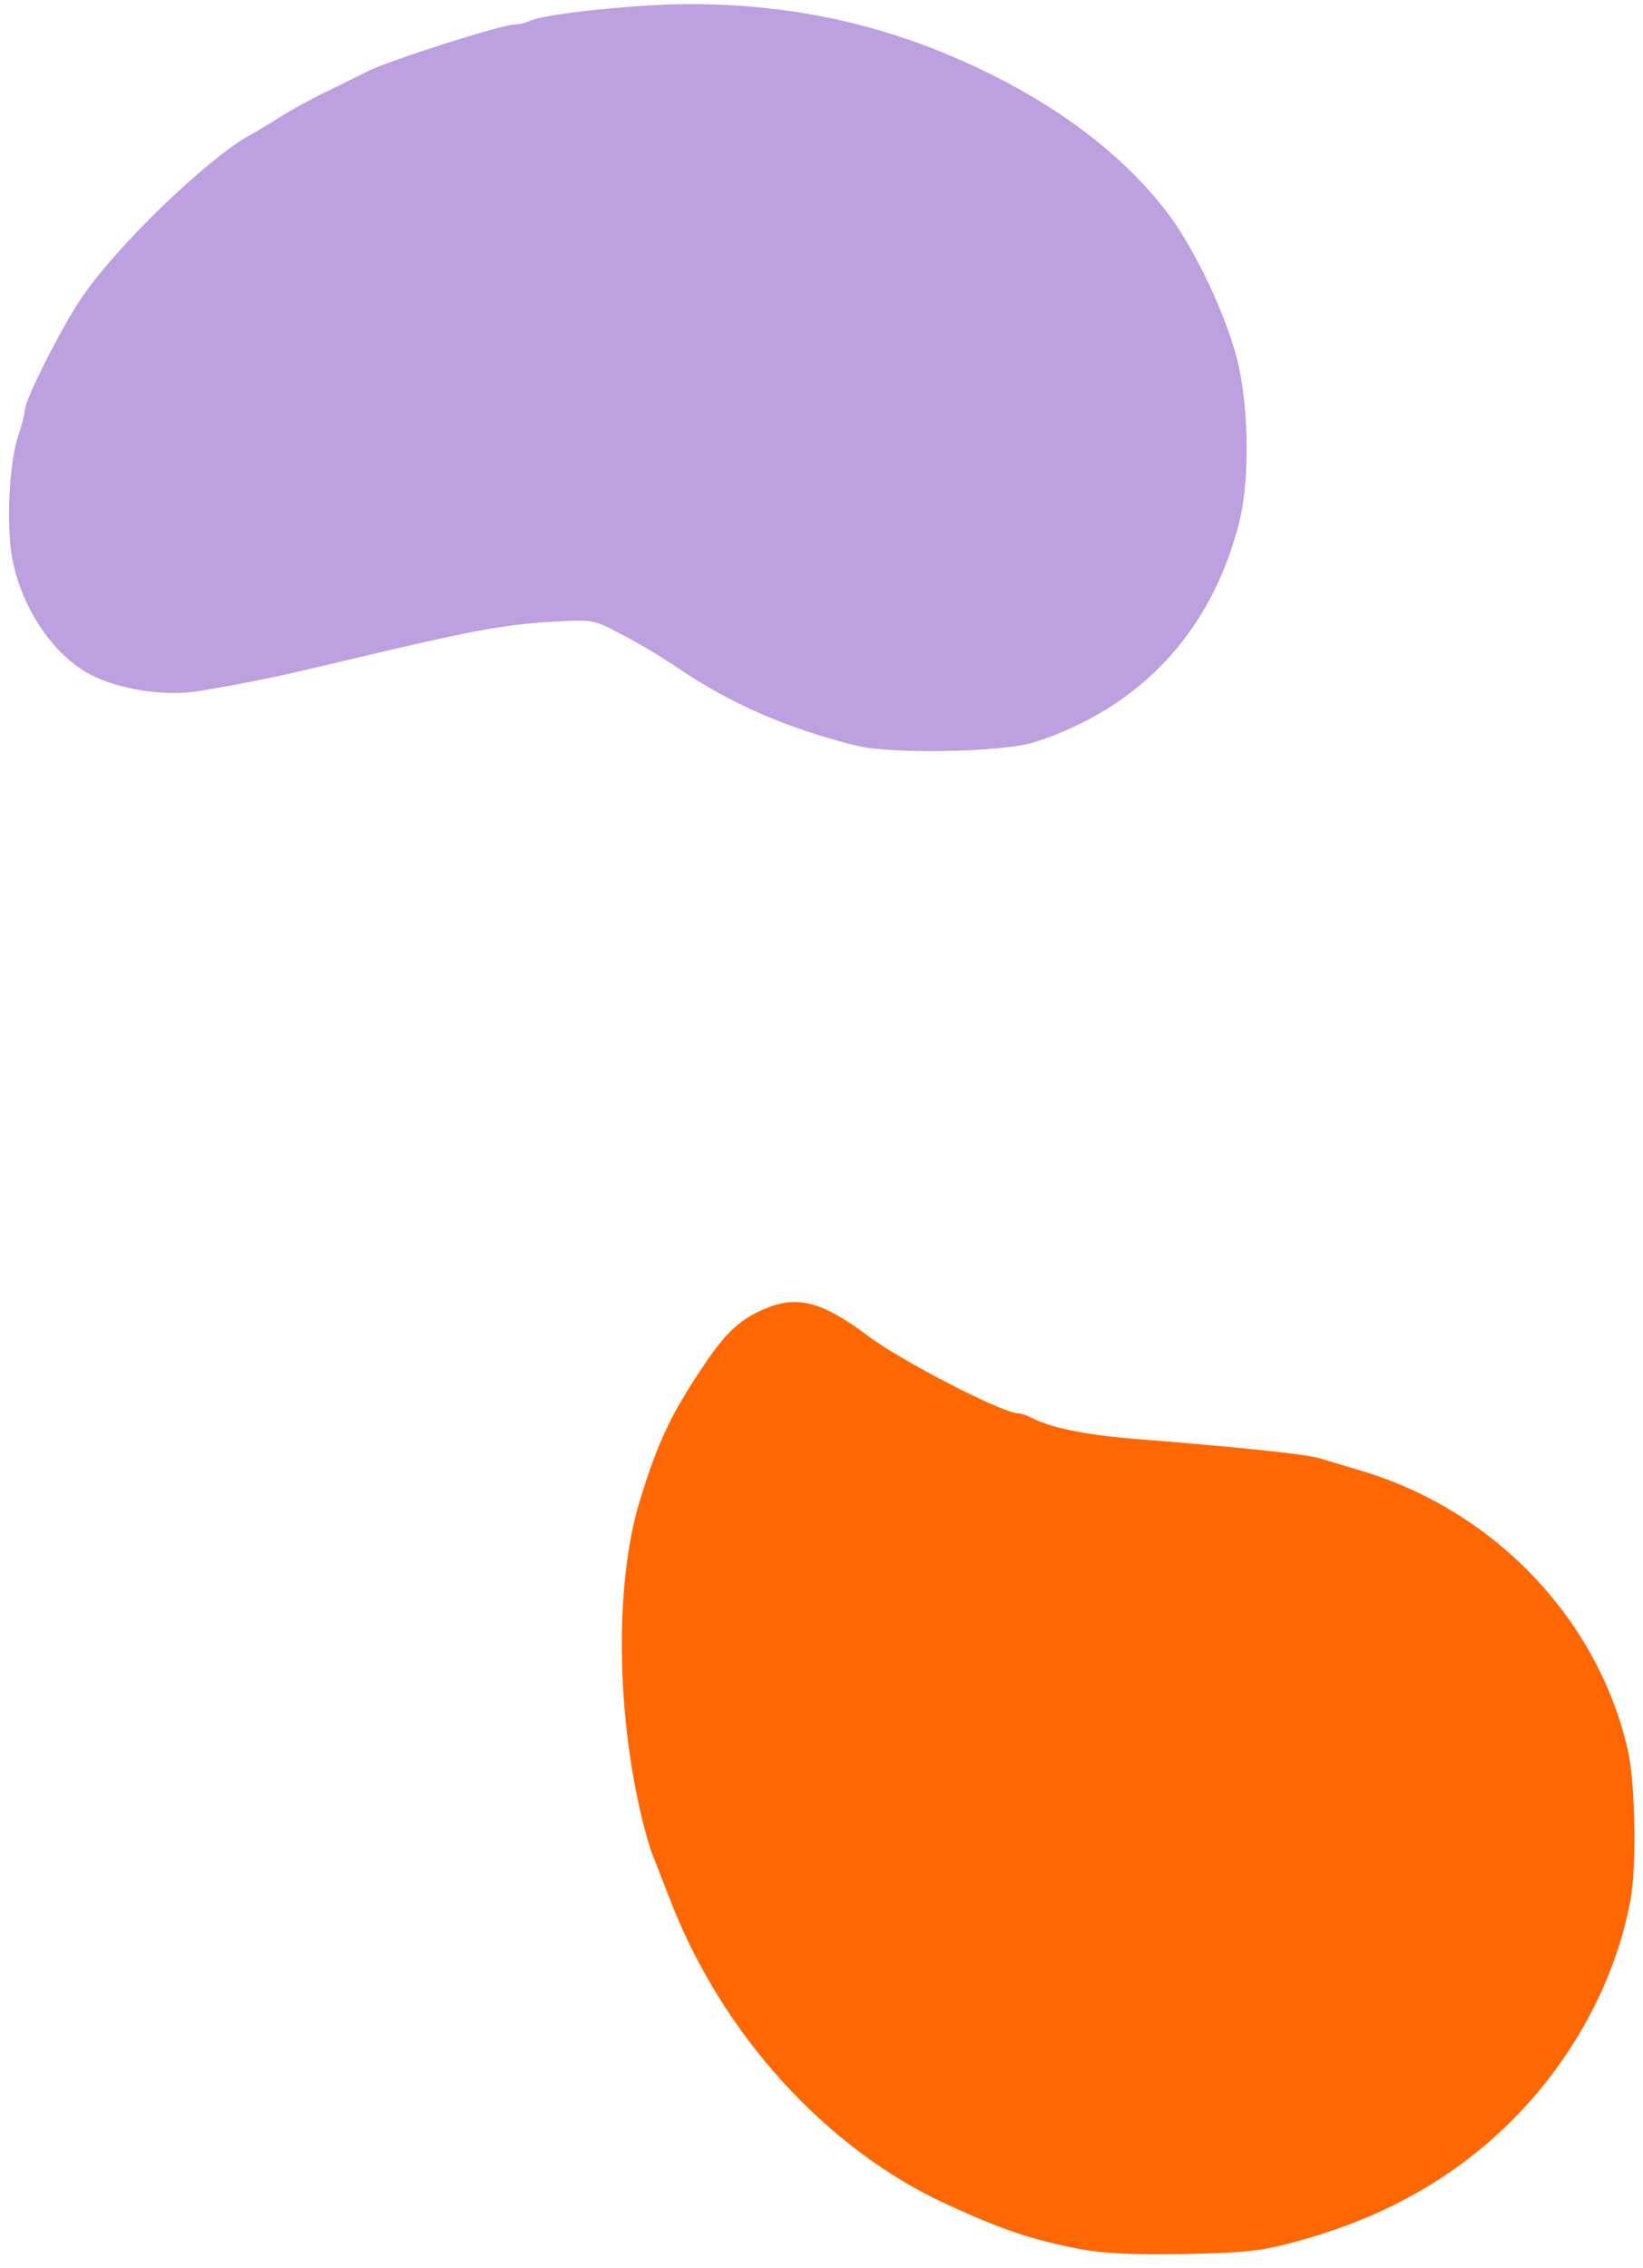
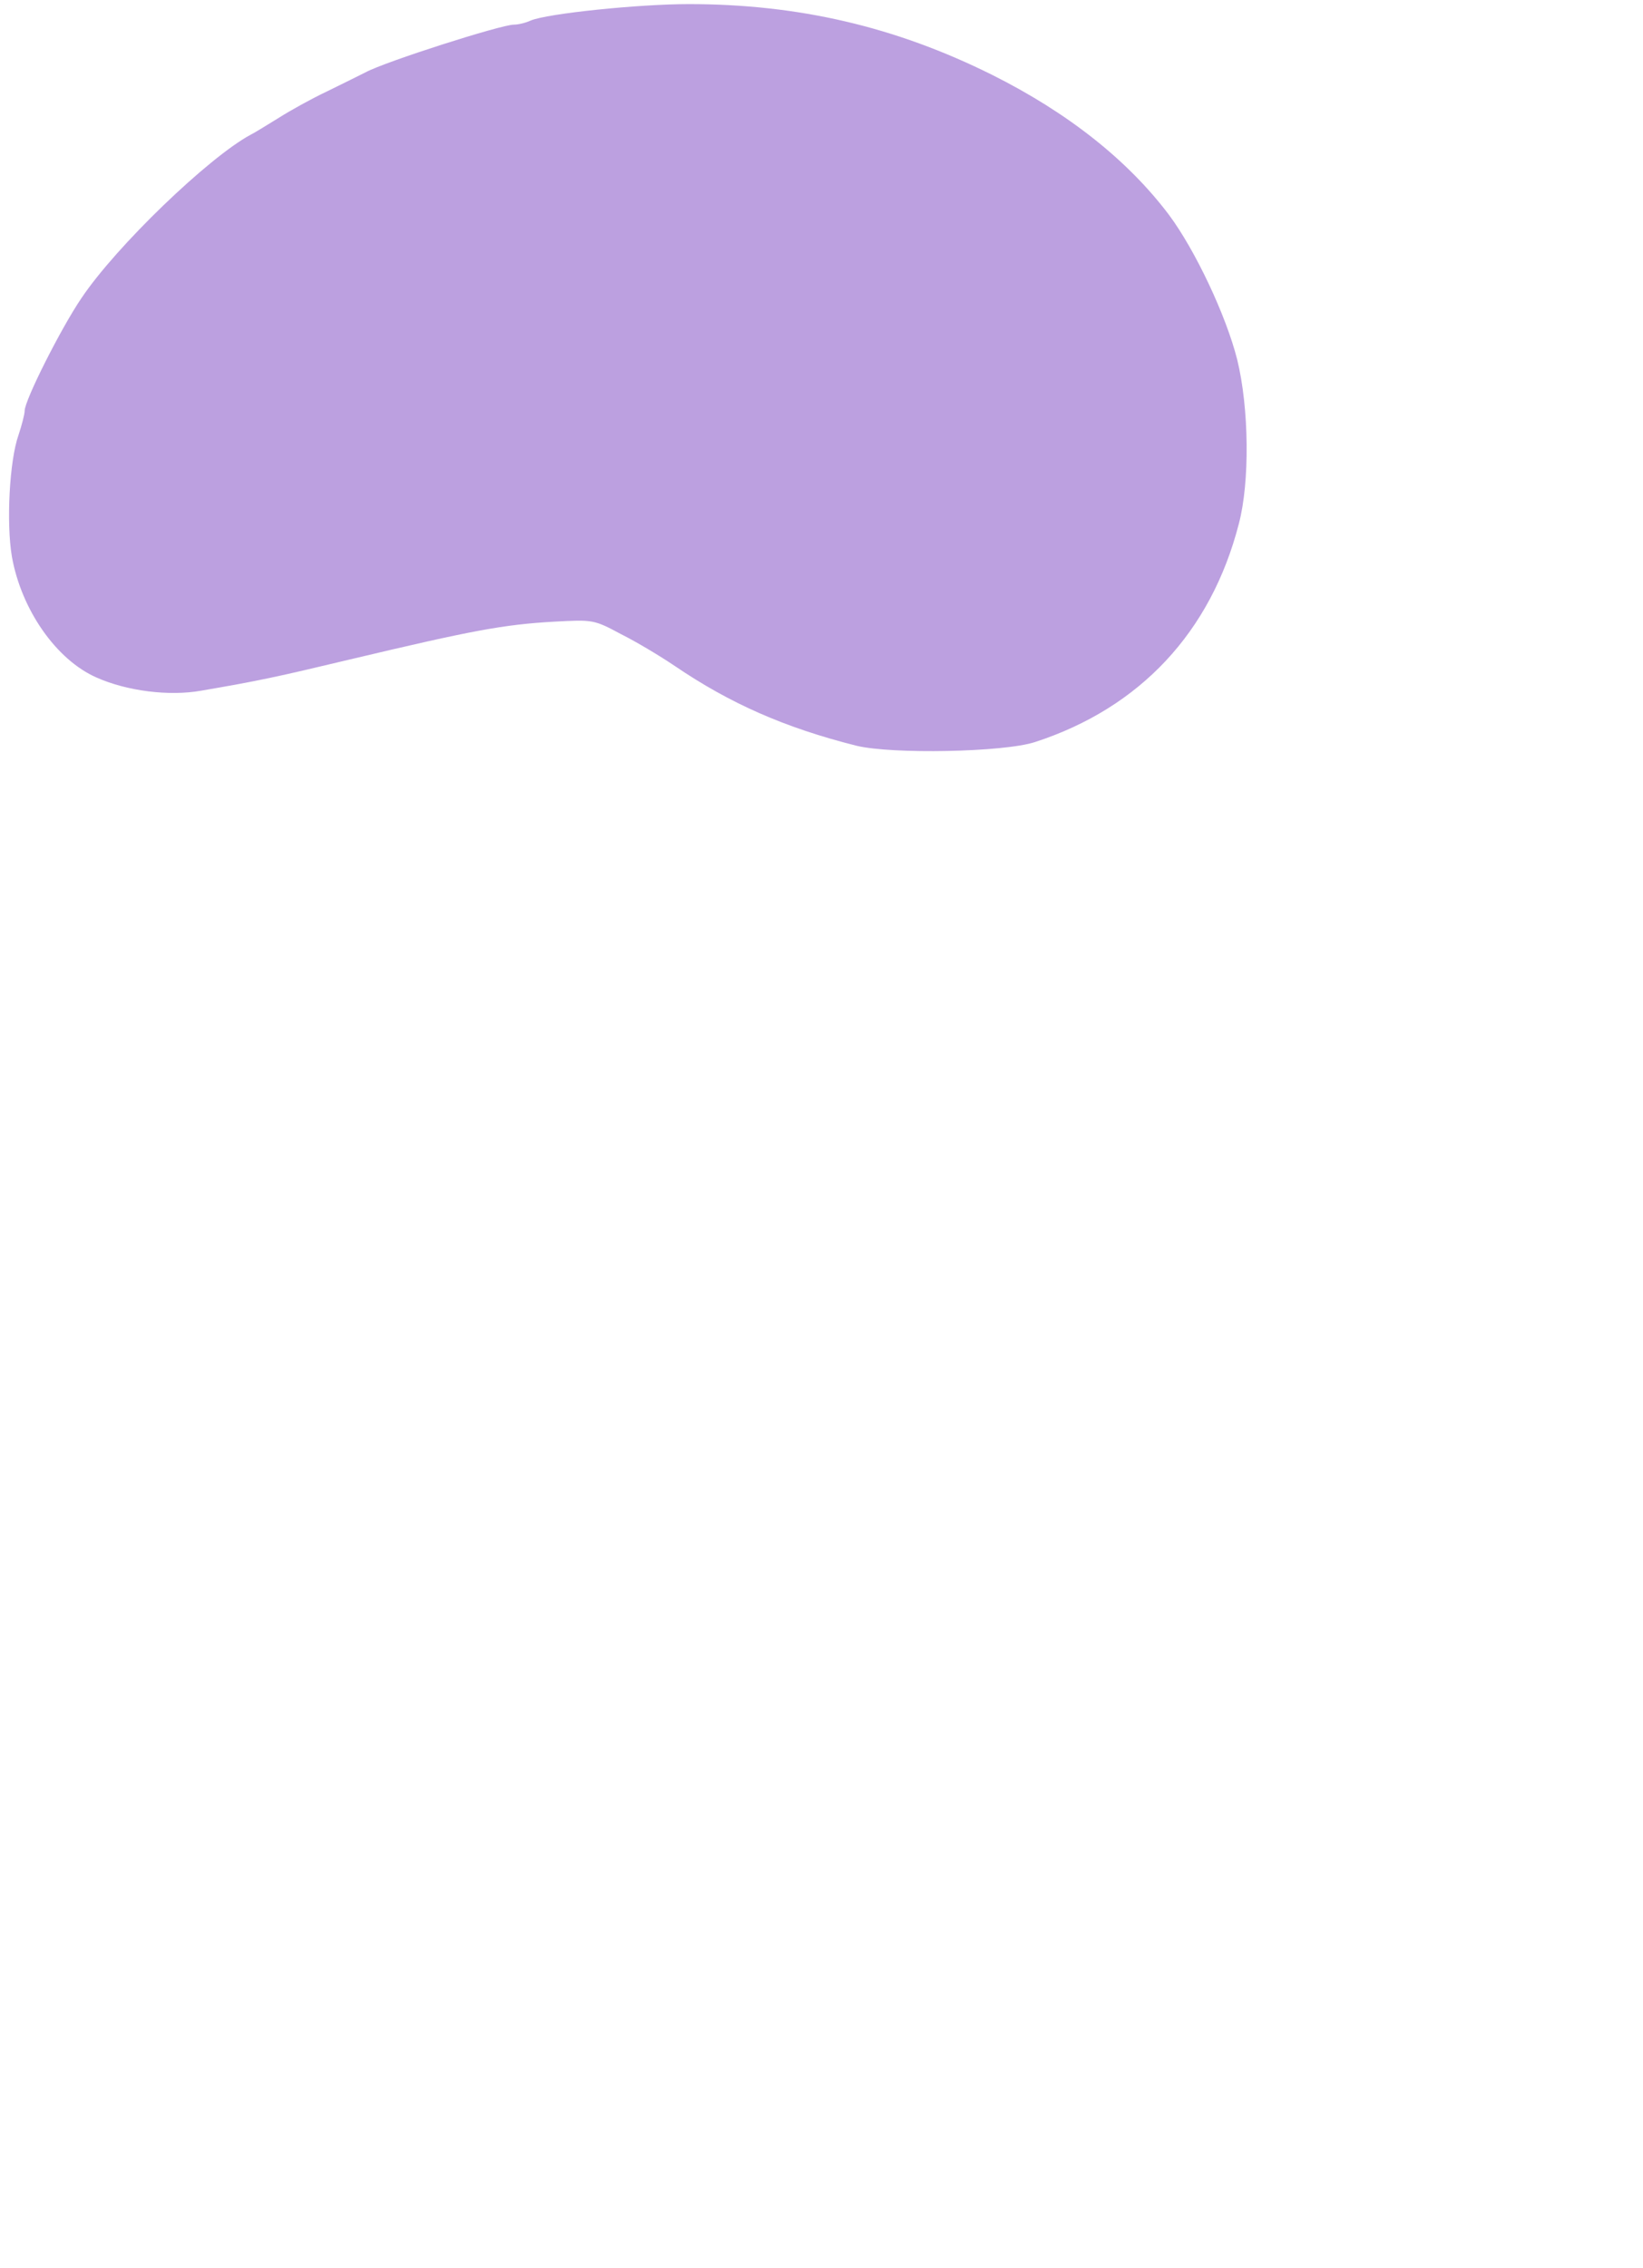
<svg xmlns="http://www.w3.org/2000/svg" style="transform:none;transform-origin:50% 50% 0;cursor:move;transition:none 0s ease 0s" width="400" height="552" viewBox="0 0 4000 5520">
-   <path d="M2635 5475c-121-23-193-47-330-110-294-135-549-415-675-745-18-47-37-94-41-105-5-11-16-49-25-85-64-261-67-577-7-775 44-144 76-213 158-334 52-78 88-111 148-136 79-33 139-17 251 67 81 61 328 188 365 188 6 0 19 4 29 9 46 25 128 42 242 52 277 22 437 39 465 49 17 5 57 17 90 27 327 94 584 359 658 682 18 78 22 279 7 363-42 231-178 456-370 612-126 103-274 176-449 223-81 22-122 26-266 29-121 2-193-1-250-11z" fill="#FE6701" style="transform:none" />
-   <path d="M2085 1815c-175-44-308-103-442-194-34-23-92-58-130-77-67-36-69-36-163-31-124 7-199 21-498 92-180 43-222 52-362 76-78 14-181 1-255-32-98-43-183-165-206-294-14-82-6-234 16-296 8-24 15-51 15-59 0-26 89-202 138-274 85-127 310-343 412-398 14-7 45-27 70-42 25-16 77-45 115-63 39-19 81-40 95-47 48-26 330-116 361-116 10 0 28-4 41-10 40-17 262-40 385-40 267 0 503 55 738 172 184 92 330 207 431 341 64 86 139 245 166 352 29 118 31 298 4 400-68 264-241 448-496 531-76 25-349 30-435 9z" fill="#BCA0E0" style="transform:none" />
+   <path d="M2085 1815c-175-44-308-103-442-194-34-23-92-58-130-77-67-36-69-36-163-31-124 7-199 21-498 92-180 43-222 52-362 76-78 14-181 1-255-32-98-43-183-165-206-294-14-82-6-234 16-296 8-24 15-51 15-59 0-26 89-202 138-274 85-127 310-343 412-398 14-7 45-27 70-42 25-16 77-45 115-63 39-19 81-40 95-47 48-26 330-116 361-116 10 0 28-4 41-10 40-17 262-40 385-40 267 0 503 55 738 172 184 92 330 207 431 341 64 86 139 245 166 352 29 118 31 298 4 400-68 264-241 448-496 531-76 25-349 30-435 9" fill="#BCA0E0" style="transform:none" />
</svg>